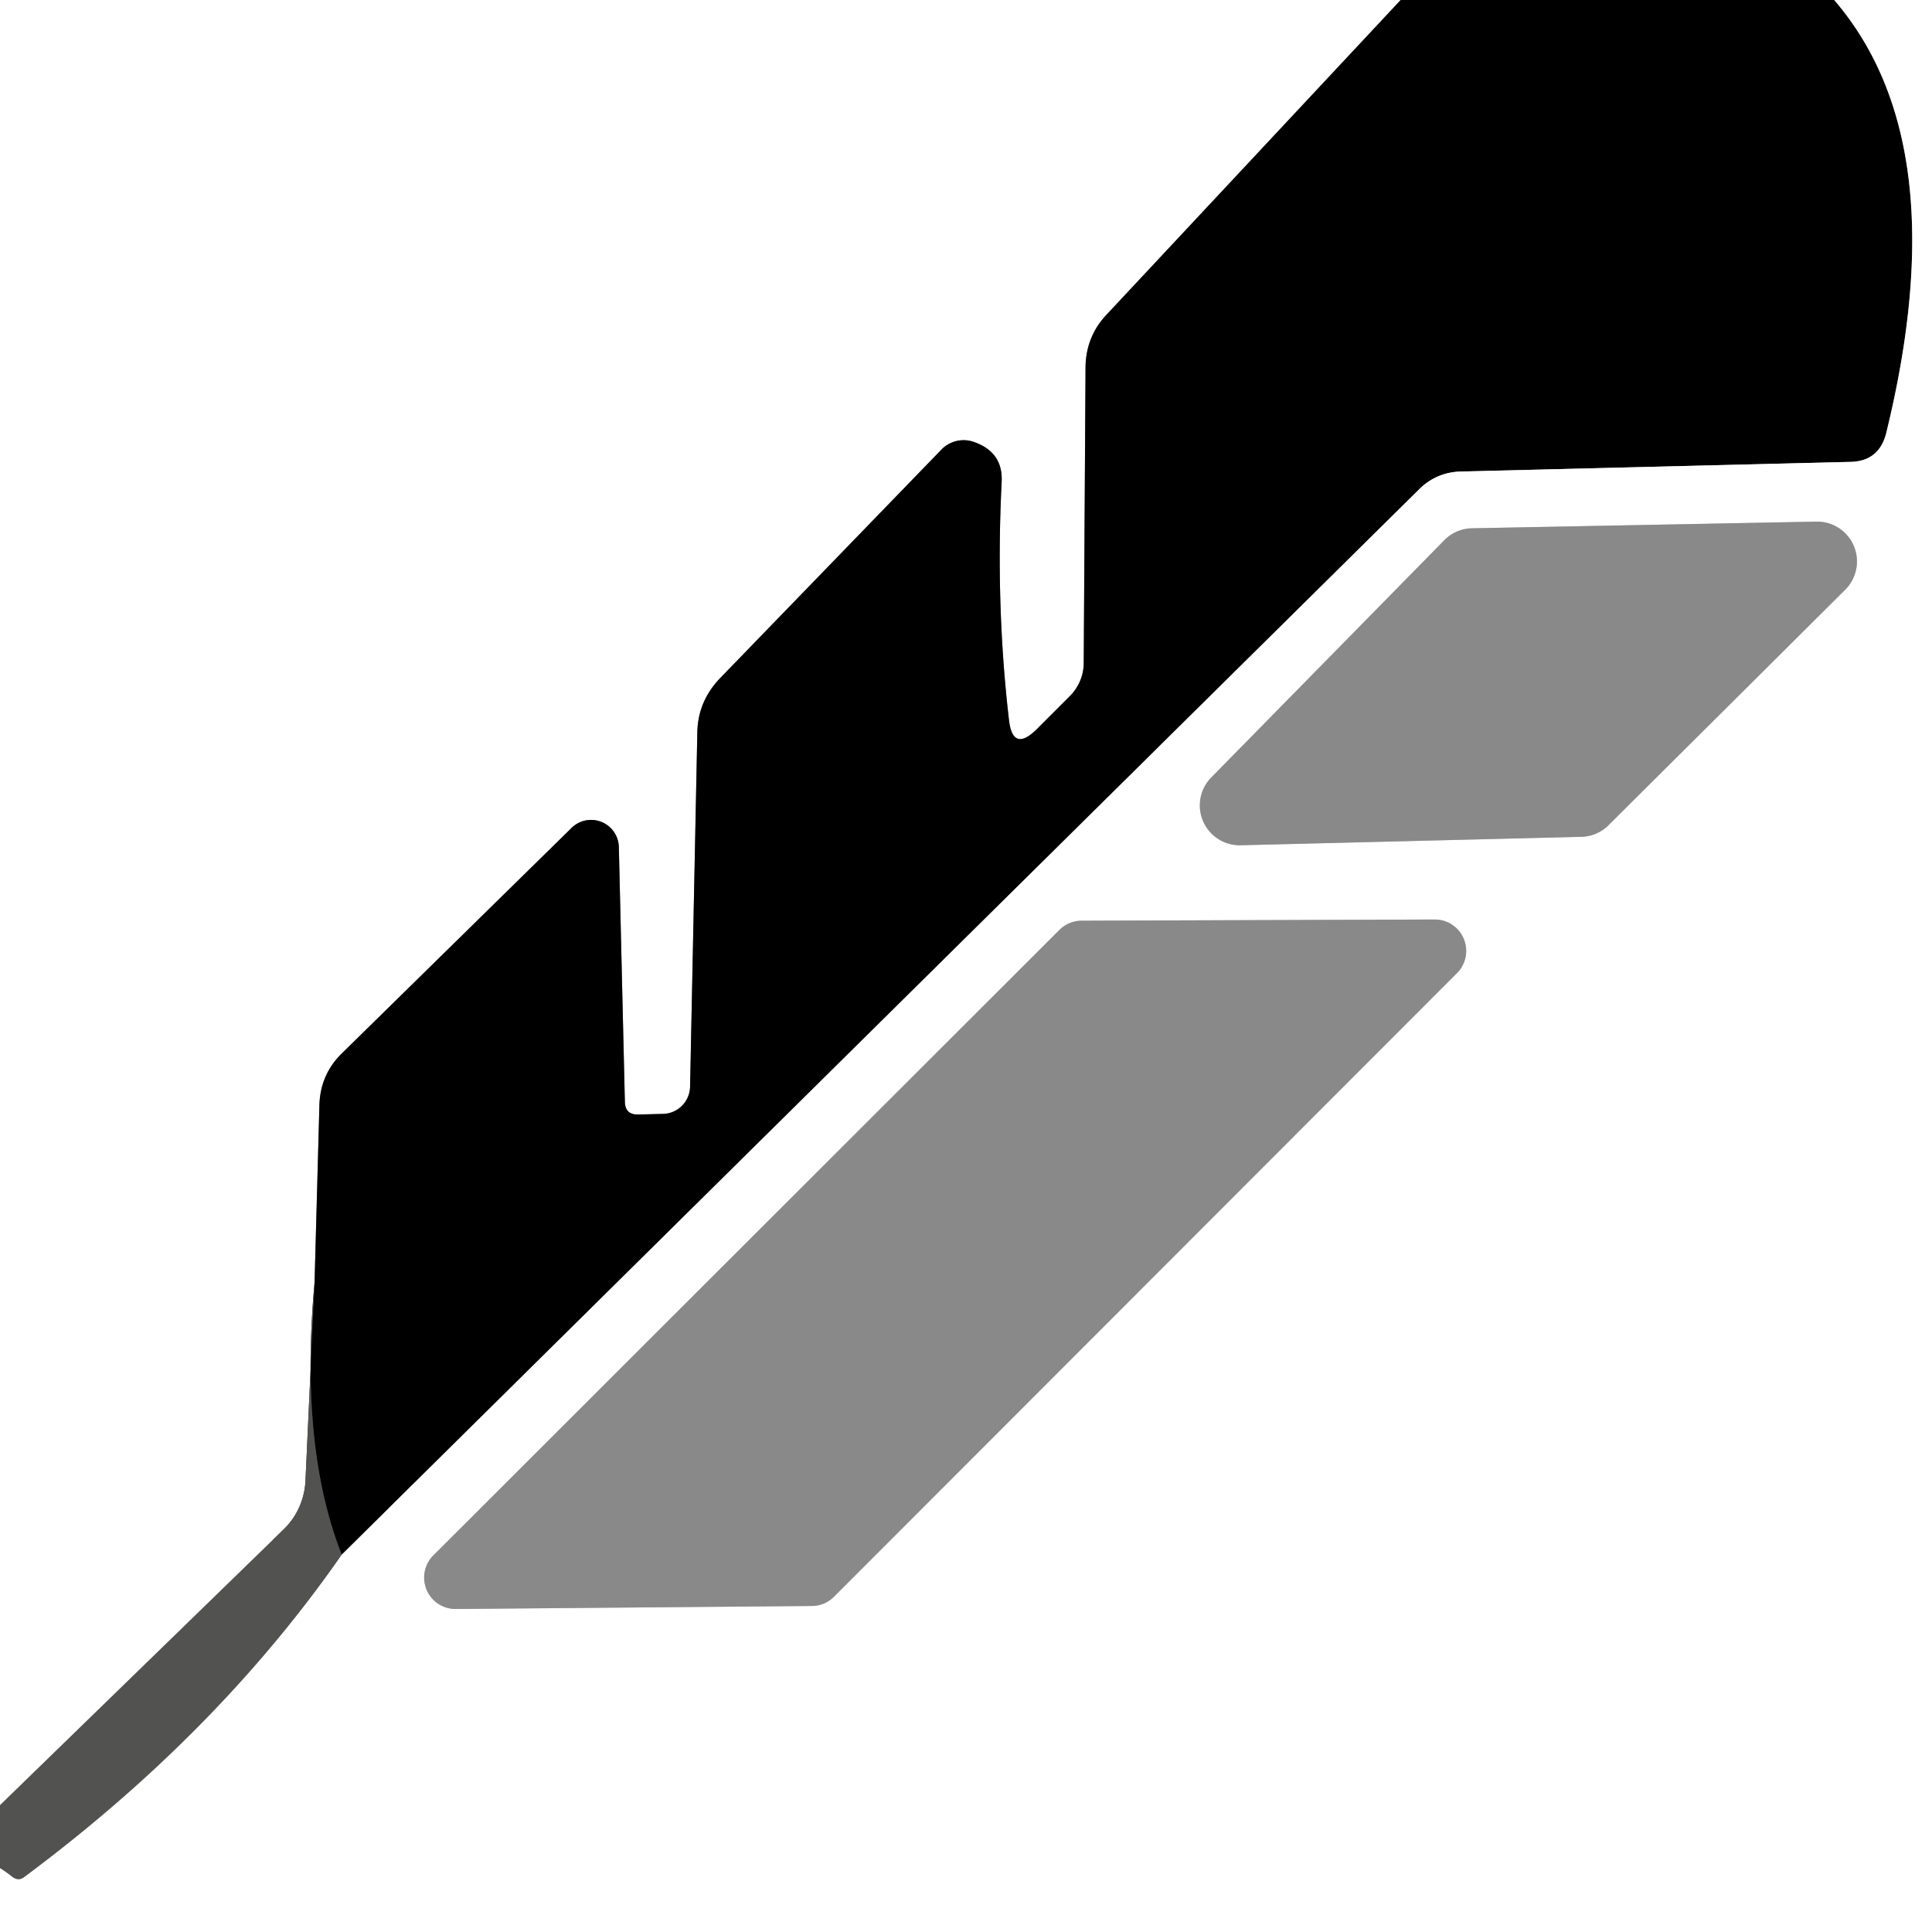
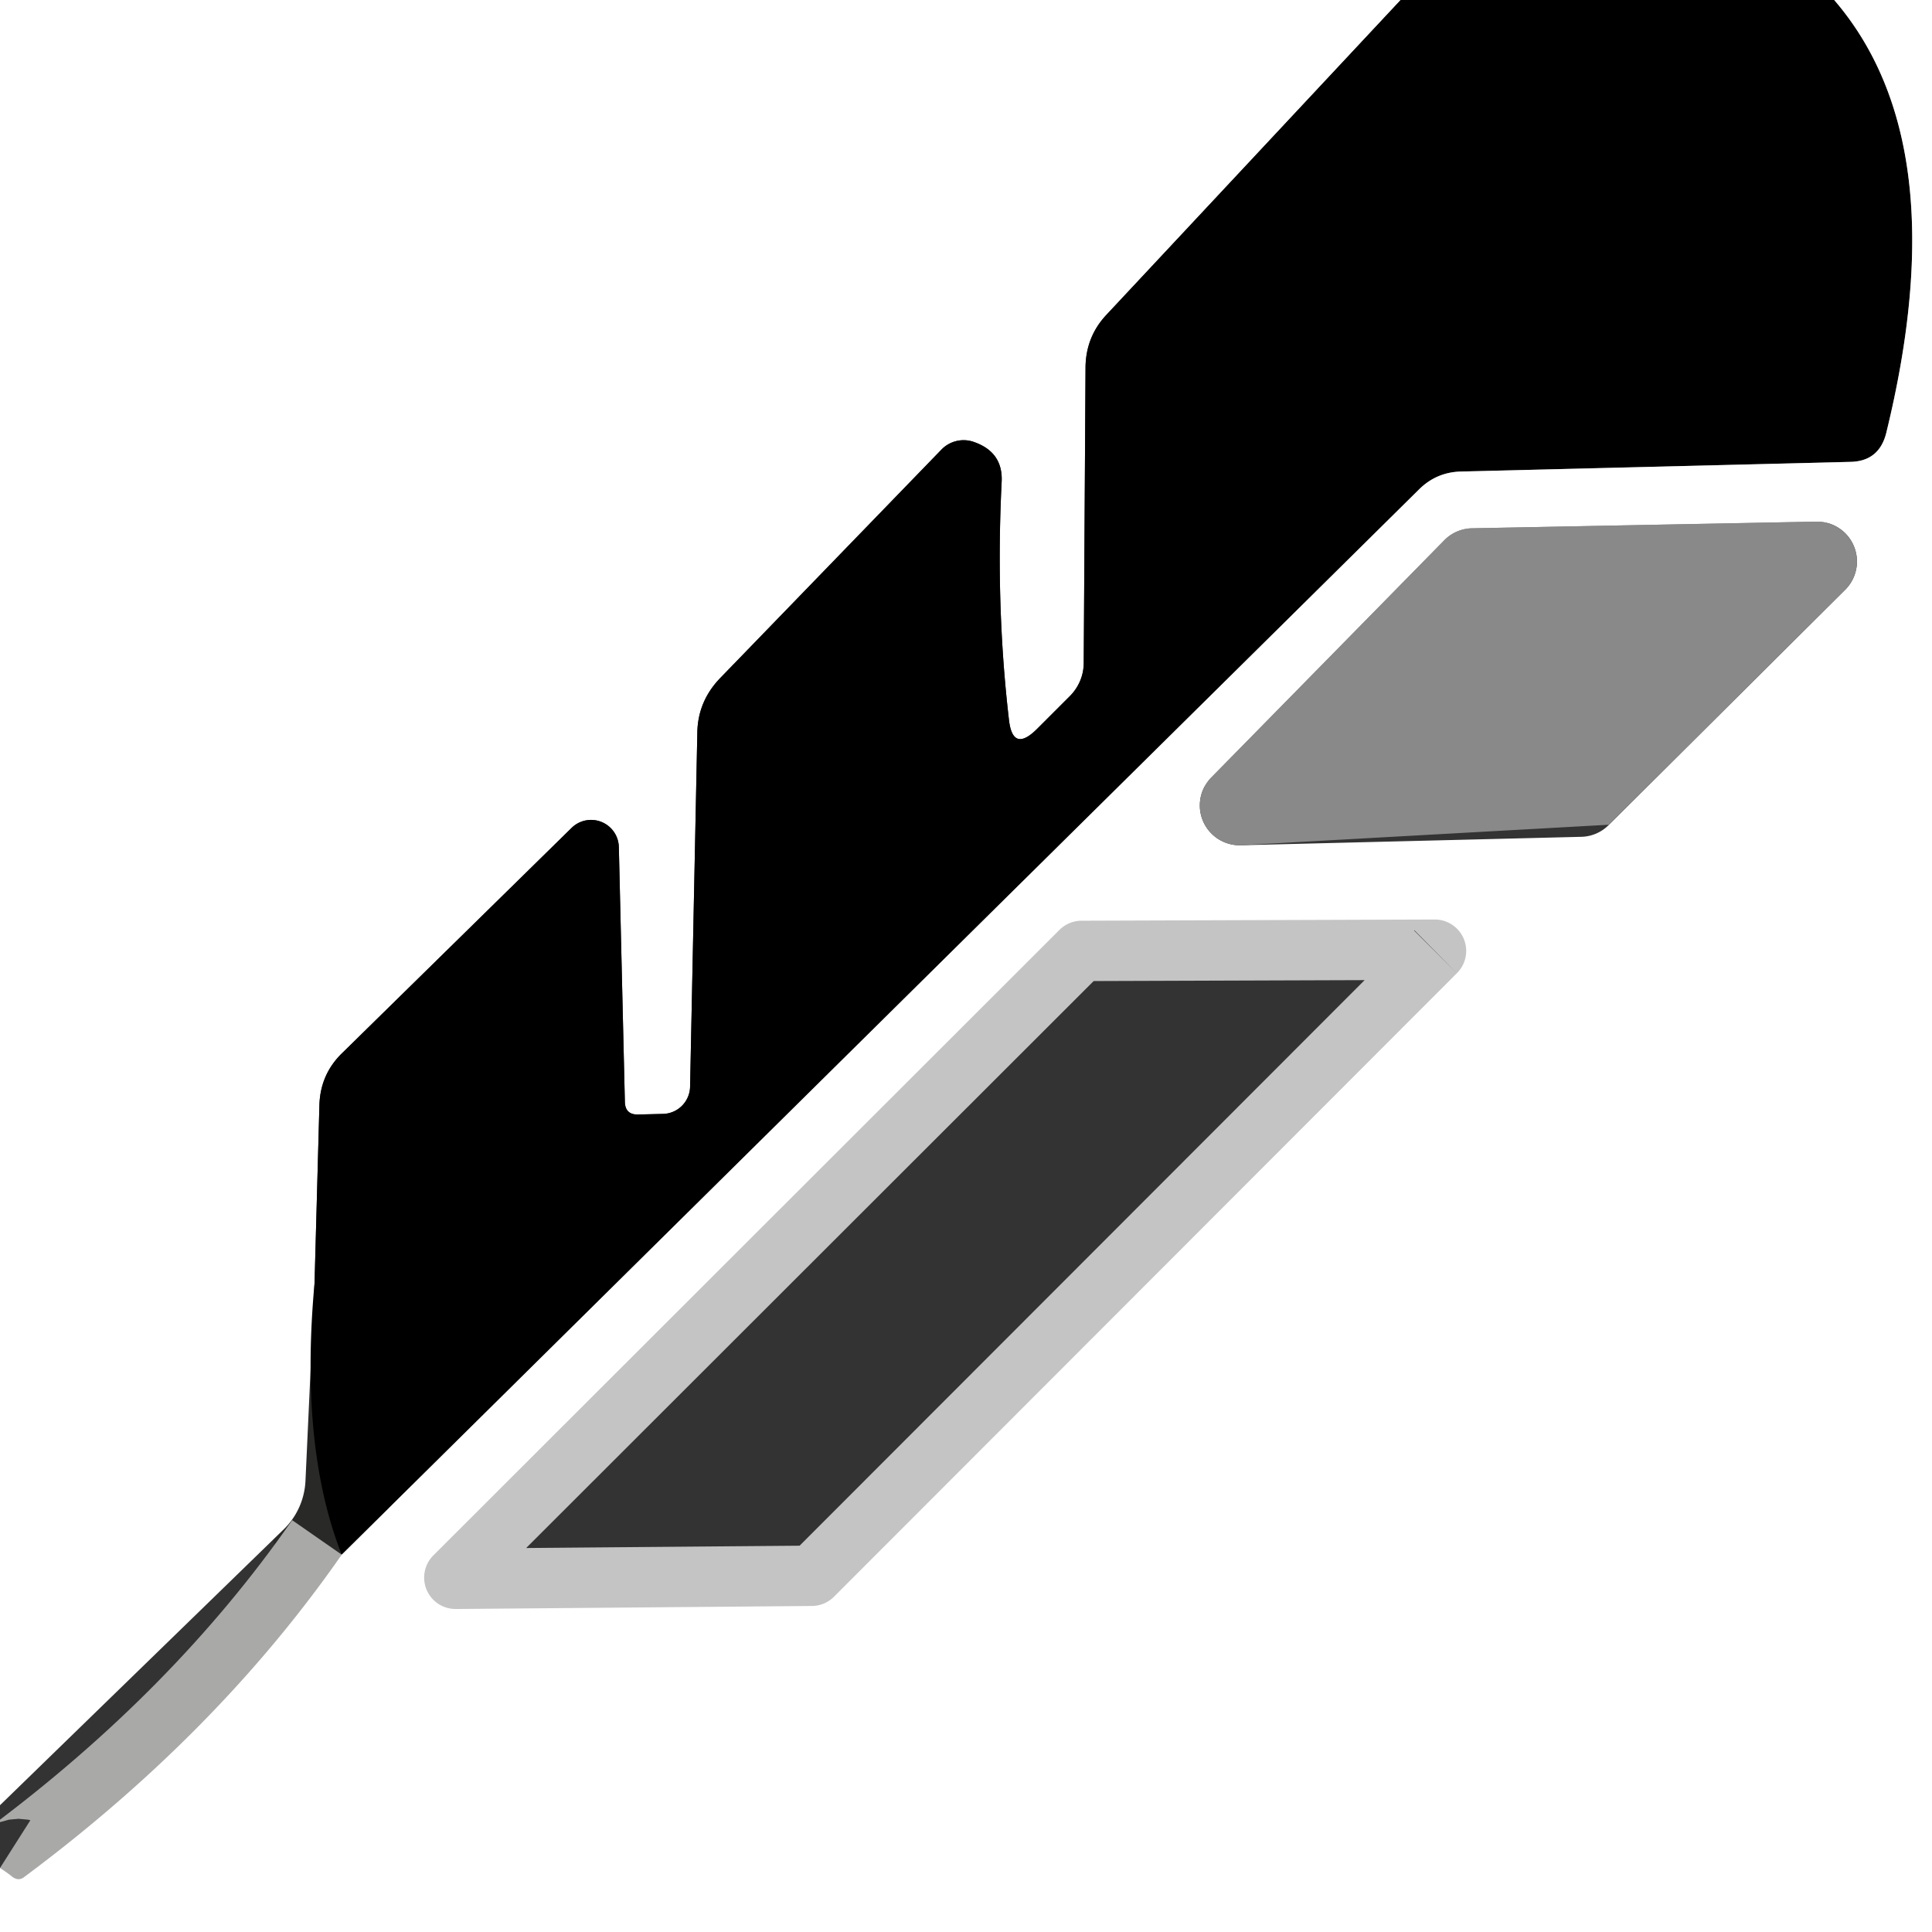
<svg xmlns="http://www.w3.org/2000/svg" version="1.1" viewBox="0.00 0.00 32.00 32.00">
  <rect x="0.00" y="0.00" width="32.00" height="32.00" fill="#333333" stroke="none" />
  <g stroke-width="2.00" fill="none" stroke-linecap="butt">
-     <path stroke="#808080" vector-effect="non-scaling-stroke" d="   M 23.20 0.00   L 18.33 5.21   Q 17.99 5.57 17.98 6.07   L 17.95 10.98   A 0.79 0.77 -23.0 0 1 17.72 11.53   L 17.18 12.07   Q 16.77 12.48 16.71 11.91   Q 16.49 10.01 16.59 7.99   Q 16.62 7.49 16.13 7.32   A 0.51 0.51 0.0 0 0 15.59 7.45   L 11.92 11.24   Q 11.56 11.62 11.55 12.13   L 11.43 18.00   A 0.46 0.46 0.0 0 1 10.97 18.45   L 10.56 18.46   Q 10.36 18.46 10.35 18.26   L 10.25 14.03   A 0.46 0.46 0.0 0 0 9.47 13.71   L 5.68 17.43   Q 5.30 17.79 5.29 18.32   L 5.21 21.25" />
-     <path stroke="#a9a9a8" vector-effect="non-scaling-stroke" d="   M 5.21 21.25   L 5.06 24.52   A 1.21 1.18 69.5 0 1 4.70 25.33   L 0.00 29.90" />
    <path stroke="#808080" vector-effect="non-scaling-stroke" d="   M 30.38 0.00   Q 32.42 2.37 31.24 7.18   Q 31.12 7.64 30.65 7.65   L 24.20 7.81   Q 23.79 7.82 23.50 8.11   L 5.66 25.75" />
    <path stroke="#292928" vector-effect="non-scaling-stroke" d="   M 5.66 25.75   Q 4.96 23.97 5.21 21.25" />
    <path stroke="#a9a9a8" vector-effect="non-scaling-stroke" d="   M 0.00 30.94   Q 0.11 31.01 0.21 31.09   Q 0.31 31.16 0.40 31.09   Q 3.60 28.71 5.66 25.75" />
-     <path stroke="#c4c4c4" vector-effect="non-scaling-stroke" d="   M 20.06 12.88   A 0.66 0.66 0.0 0 0 20.55 14.00   L 26.20 13.86   A 0.66 0.66 0.0 0 0 26.65 13.66   L 30.56 9.77   A 0.66 0.66 0.0 0 0 30.08 8.64   L 24.39 8.75   A 0.66 0.66 0.0 0 0 23.93 8.94   L 20.06 12.88" />
    <path stroke="#c4c4c4" vector-effect="non-scaling-stroke" d="   M 24.13 16.12   A 0.52 0.52 0.0 0 0 23.76 15.23   L 17.91 15.25   A 0.52 0.52 0.0 0 0 17.55 15.40   L 7.18 25.76   A 0.52 0.52 0.0 0 0 7.55 26.65   L 13.45 26.60   A 0.52 0.52 0.0 0 0 13.81 26.45   L 24.13 16.12" />
  </g>
  <path fill="#ffffff" d="   M 0.00 0.00   L 23.20 0.00   L 18.33 5.21   Q 17.99 5.57 17.98 6.07   L 17.95 10.98   A 0.79 0.77 -23.0 0 1 17.72 11.53   L 17.18 12.07   Q 16.77 12.48 16.71 11.91   Q 16.49 10.01 16.59 7.99   Q 16.62 7.49 16.13 7.32   A 0.51 0.51 0.0 0 0 15.59 7.45   L 11.92 11.24   Q 11.56 11.62 11.55 12.13   L 11.43 18.00   A 0.46 0.46 0.0 0 1 10.97 18.45   L 10.56 18.46   Q 10.36 18.46 10.35 18.26   L 10.25 14.03   A 0.46 0.46 0.0 0 0 9.47 13.71   L 5.68 17.43   Q 5.30 17.79 5.29 18.32   L 5.21 21.25   L 5.06 24.52   A 1.21 1.18 69.5 0 1 4.70 25.33   L 0.00 29.90   L 0.00 0.00   Z" />
  <path fill="#000000" d="   M 23.20 0.00   L 30.38 0.00   Q 32.42 2.37 31.24 7.18   Q 31.12 7.64 30.65 7.65   L 24.20 7.81   Q 23.79 7.82 23.50 8.11   L 5.66 25.75   Q 4.96 23.97 5.21 21.25   L 5.29 18.32   Q 5.30 17.79 5.68 17.43   L 9.47 13.71   A 0.46 0.46 0.0 0 1 10.25 14.03   L 10.35 18.26   Q 10.36 18.46 10.56 18.46   L 10.97 18.45   A 0.46 0.46 0.0 0 0 11.43 18.00   L 11.55 12.13   Q 11.56 11.62 11.92 11.24   L 15.59 7.45   A 0.51 0.51 0.0 0 1 16.13 7.32   Q 16.62 7.49 16.59 7.99   Q 16.49 10.01 16.71 11.91   Q 16.77 12.48 17.18 12.07   L 17.72 11.53   A 0.79 0.77 -23.0 0 0 17.95 10.98   L 17.98 6.07   Q 17.99 5.57 18.33 5.21   L 23.20 0.00   Z" />
  <path fill="#ffffff" d="   M 30.38 0.00   L 32.00 0.00   L 32.00 32.00   L 0.00 32.00   L 0.00 30.94   Q 0.11 31.01 0.21 31.09   Q 0.31 31.16 0.40 31.09   Q 3.60 28.71 5.66 25.75   L 23.50 8.11   Q 23.79 7.82 24.20 7.81   L 30.65 7.65   Q 31.12 7.64 31.24 7.18   Q 32.42 2.37 30.38 0.00   Z   M 20.06 12.88   A 0.66 0.66 0.0 0 0 20.55 14.00   L 26.20 13.86   A 0.66 0.66 0.0 0 0 26.65 13.66   L 30.56 9.77   A 0.66 0.66 0.0 0 0 30.08 8.64   L 24.39 8.75   A 0.66 0.66 0.0 0 0 23.93 8.94   L 20.06 12.88   Z   M 24.13 16.12   A 0.52 0.52 0.0 0 0 23.76 15.23   L 17.91 15.25   A 0.52 0.52 0.0 0 0 17.55 15.40   L 7.18 25.76   A 0.52 0.52 0.0 0 0 7.55 26.65   L 13.45 26.60   A 0.52 0.52 0.0 0 0 13.81 26.45   L 24.13 16.12   Z" />
-   <path fill="#898989" d="   M 20.06 12.88   L 23.93 8.94   A 0.66 0.66 0.0 0 1 24.39 8.75   L 30.08 8.64   A 0.66 0.66 0.0 0 1 30.56 9.77   L 26.65 13.66   A 0.66 0.66 0.0 0 1 26.20 13.86   L 20.55 14.00   A 0.66 0.66 0.0 0 1 20.06 12.88   Z" />
-   <path fill="#898989" d="   M 24.13 16.12   L 13.81 26.45   A 0.52 0.52 0.0 0 1 13.45 26.60   L 7.55 26.65   A 0.52 0.52 0.0 0 1 7.18 25.76   L 17.55 15.40   A 0.52 0.52 0.0 0 1 17.91 15.25   L 23.76 15.23   A 0.52 0.52 0.0 0 1 24.13 16.12   Z" />
-   <path fill="#525250" d="   M 5.21 21.25   Q 4.96 23.97 5.66 25.75   Q 3.60 28.71 0.40 31.09   Q 0.31 31.16 0.21 31.09   Q 0.11 31.01 0.00 30.94   L 0.00 29.90   L 4.70 25.33   A 1.21 1.18 69.5 0 0 5.06 24.52   L 5.21 21.25   Z" />
+   <path fill="#898989" d="   M 20.06 12.88   L 23.93 8.94   A 0.66 0.66 0.0 0 1 24.39 8.75   L 30.08 8.64   A 0.66 0.66 0.0 0 1 30.56 9.77   L 26.65 13.66   L 20.55 14.00   A 0.66 0.66 0.0 0 1 20.06 12.88   Z" />
</svg>